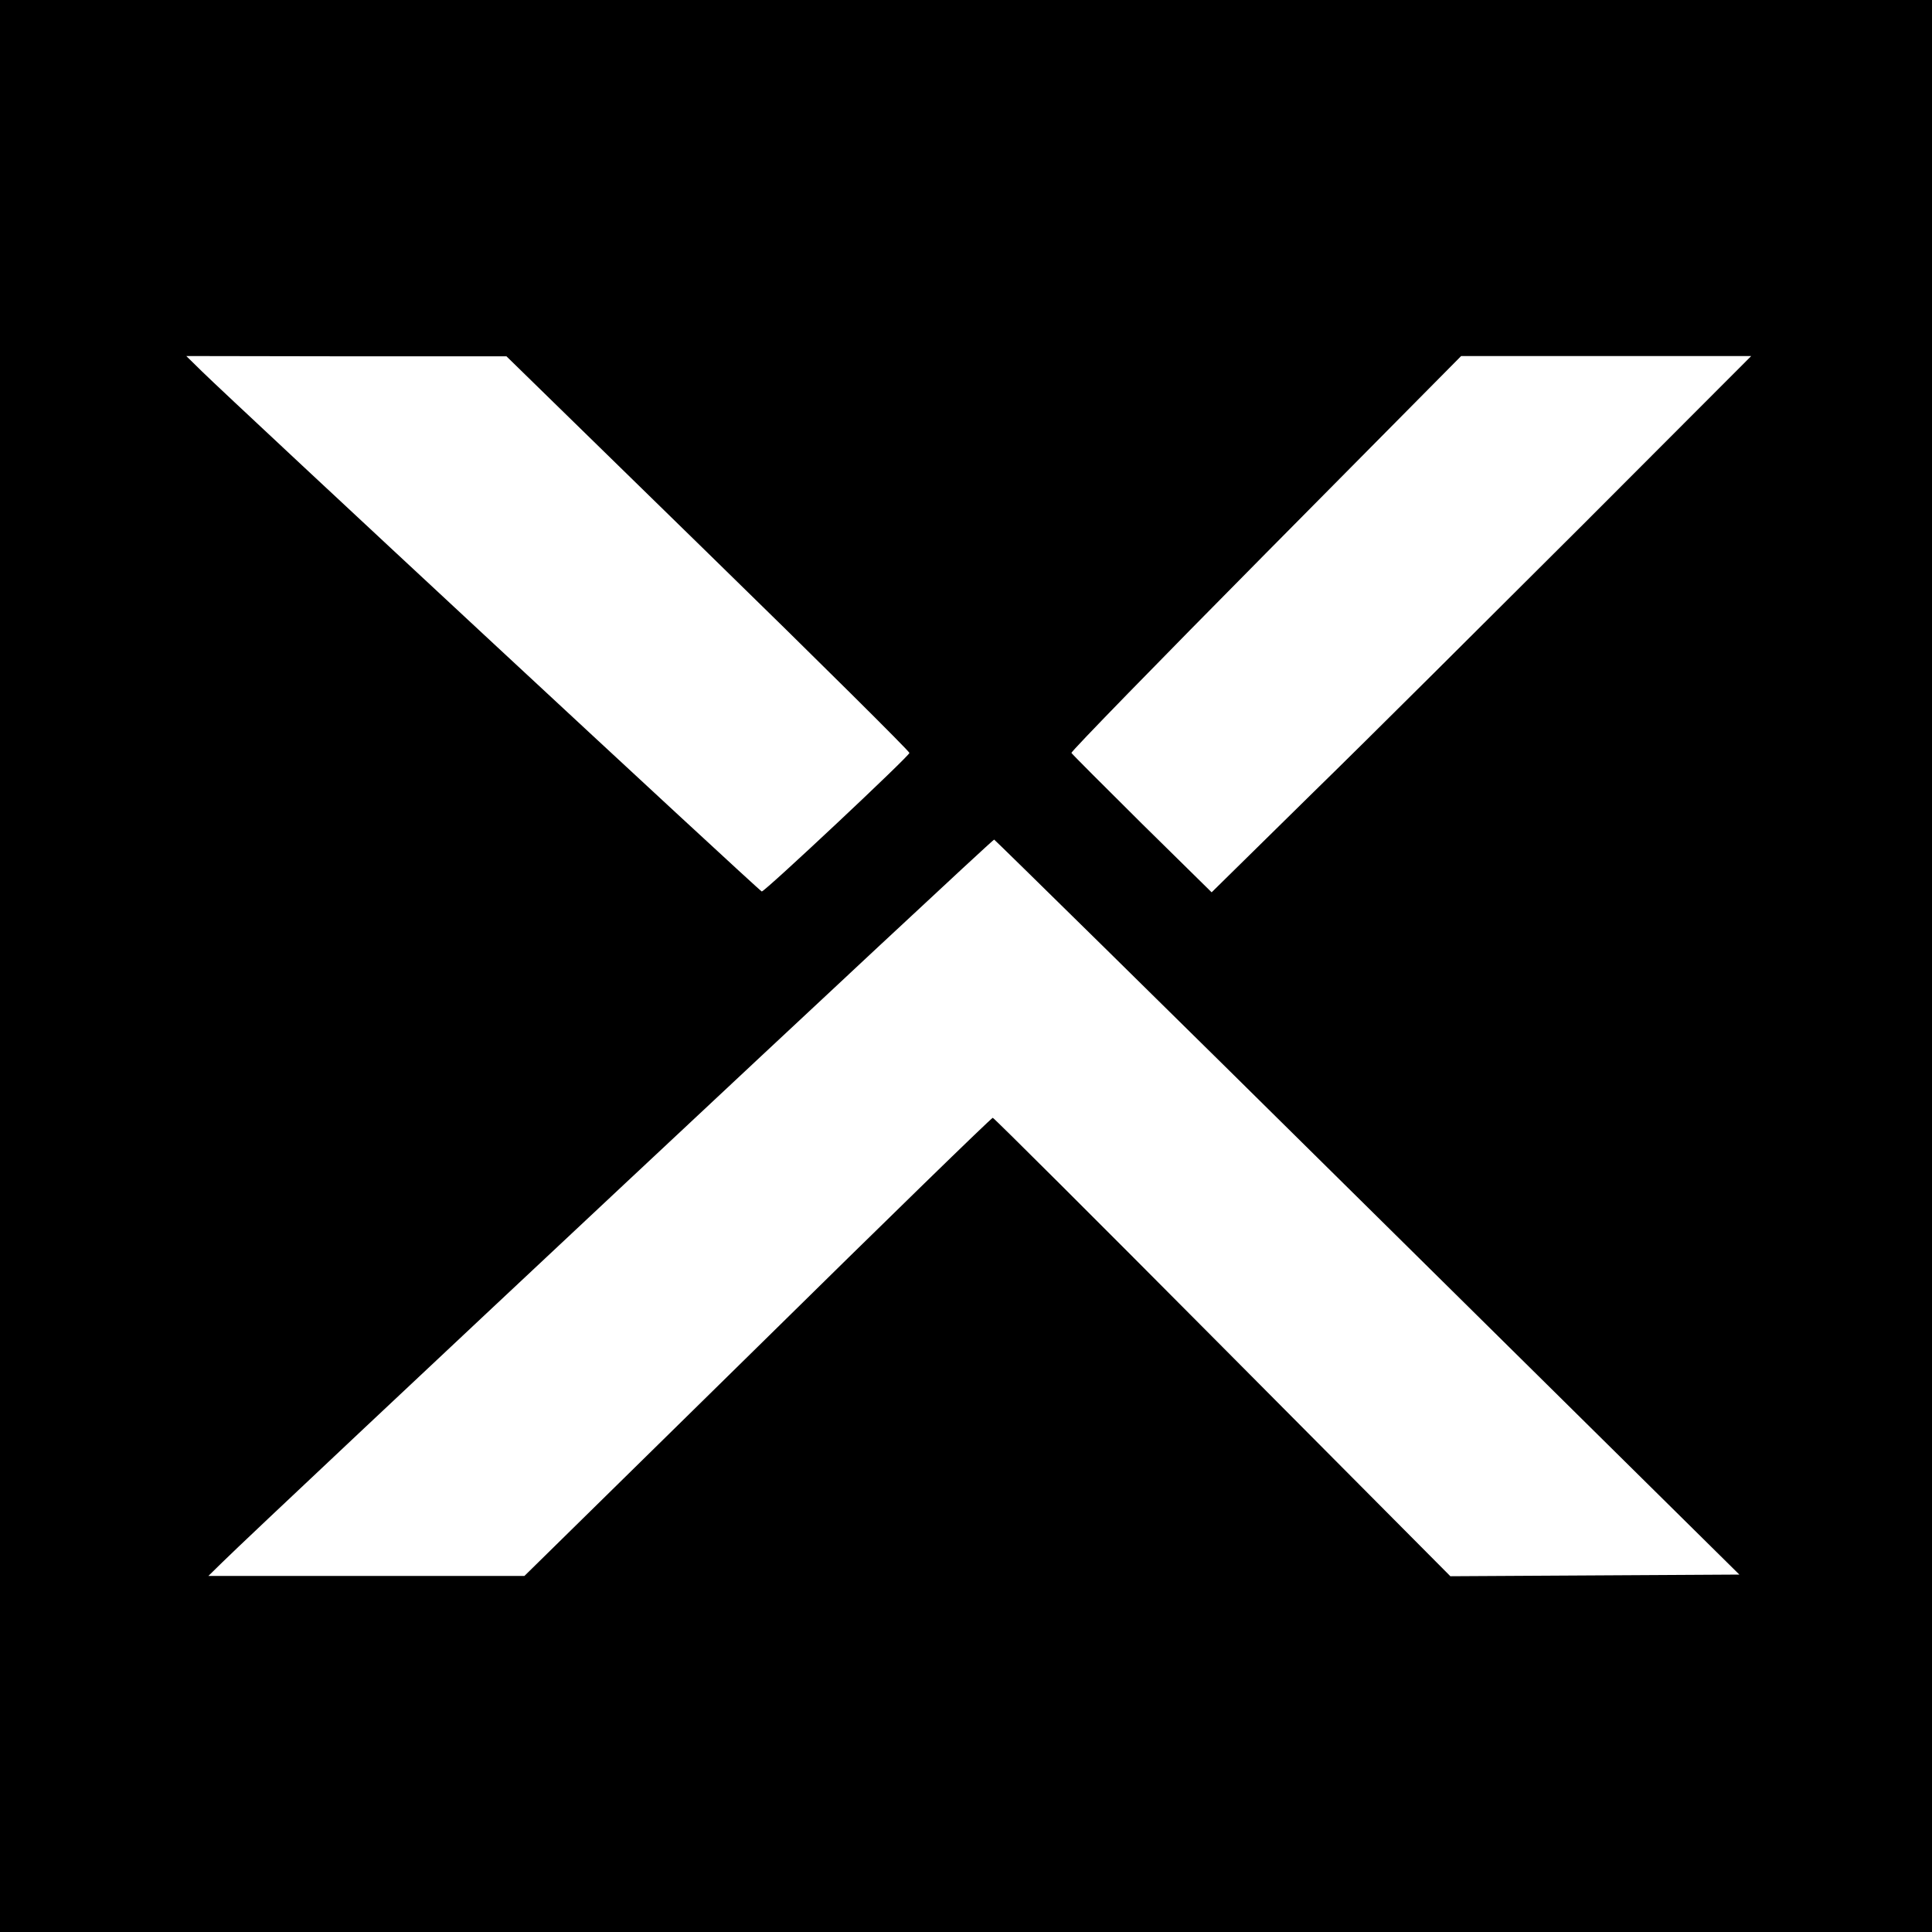
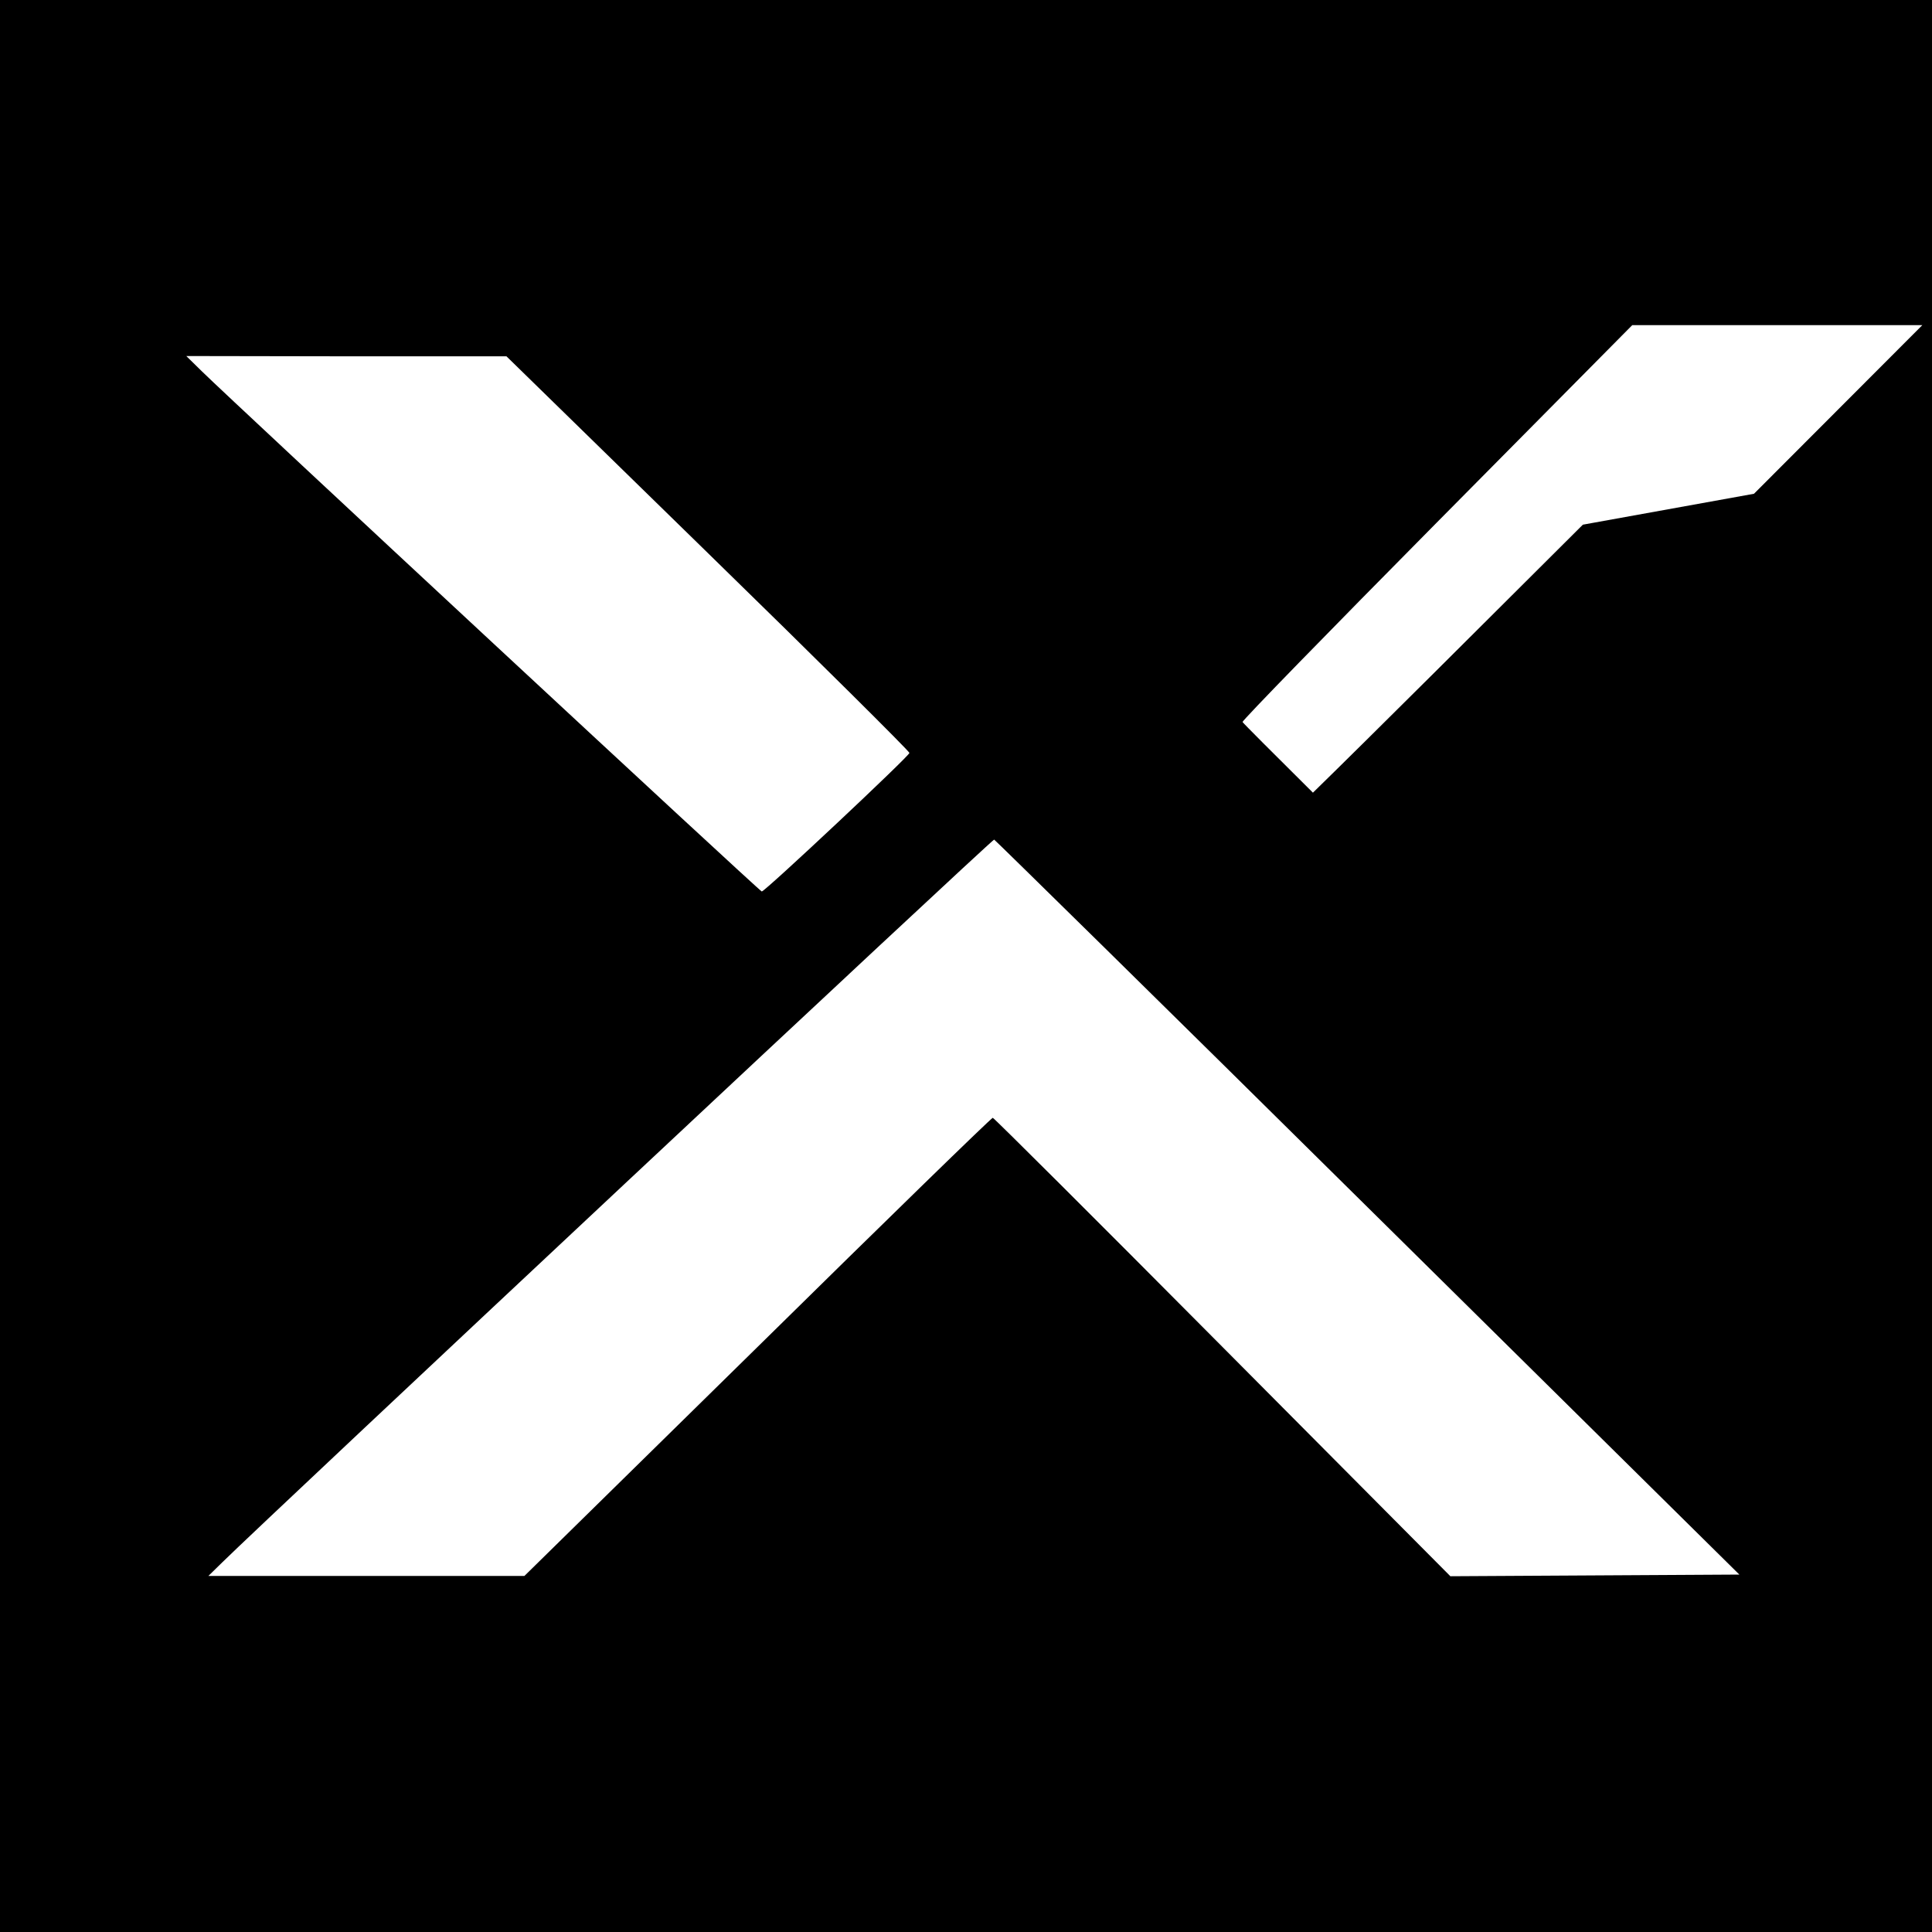
<svg xmlns="http://www.w3.org/2000/svg" version="1.0" width="700pt" height="700pt" viewBox="0 0 700 700" preserveAspectRatio="xMidYMid meet">
  <g transform="translate(0,700) scale(0.1,-0.1)" fill="#000000" stroke="none">
-     <path d="M0 3500 l0 -3500 3500 0 3500 0 0 3500 0 3500 -3500 0 -3500 0 0 -3500z m2565 1496 c402 -392 730 -718 730 -724 0 -11 -523 -502 -535 -502 -7 0 -1913 1771 -2030 1886 l-55 54 580 -1 580 0 730 -713z m3170 103 c-336 -335 -775 -773 -978 -971 l-367 -361 -253 249 c-138 137 -253 252 -255 256 -2 5 315 330 704 723 l708 715 526 0 525 0 -610 -611z m-779 -2474 l1346 -1330 -524 -3 -523 -3 -825 830 c-454 457 -829 831 -833 831 -5 0 -388 -373 -852 -830 l-845 -830 -572 0 -573 0 50 49 c171 168 2790 2621 2797 2619 4 -2 614 -601 1354 -1333z" />
+     <path d="M0 3500 l0 -3500 3500 0 3500 0 0 3500 0 3500 -3500 0 -3500 0 0 -3500z m2565 1496 c402 -392 730 -718 730 -724 0 -11 -523 -502 -535 -502 -7 0 -1913 1771 -2030 1886 l-55 54 580 -1 580 0 730 -713z m3170 103 c-336 -335 -775 -773 -978 -971 c-138 137 -253 252 -255 256 -2 5 315 330 704 723 l708 715 526 0 525 0 -610 -611z m-779 -2474 l1346 -1330 -524 -3 -523 -3 -825 830 c-454 457 -829 831 -833 831 -5 0 -388 -373 -852 -830 l-845 -830 -572 0 -573 0 50 49 c171 168 2790 2621 2797 2619 4 -2 614 -601 1354 -1333z" />
  </g>
</svg>